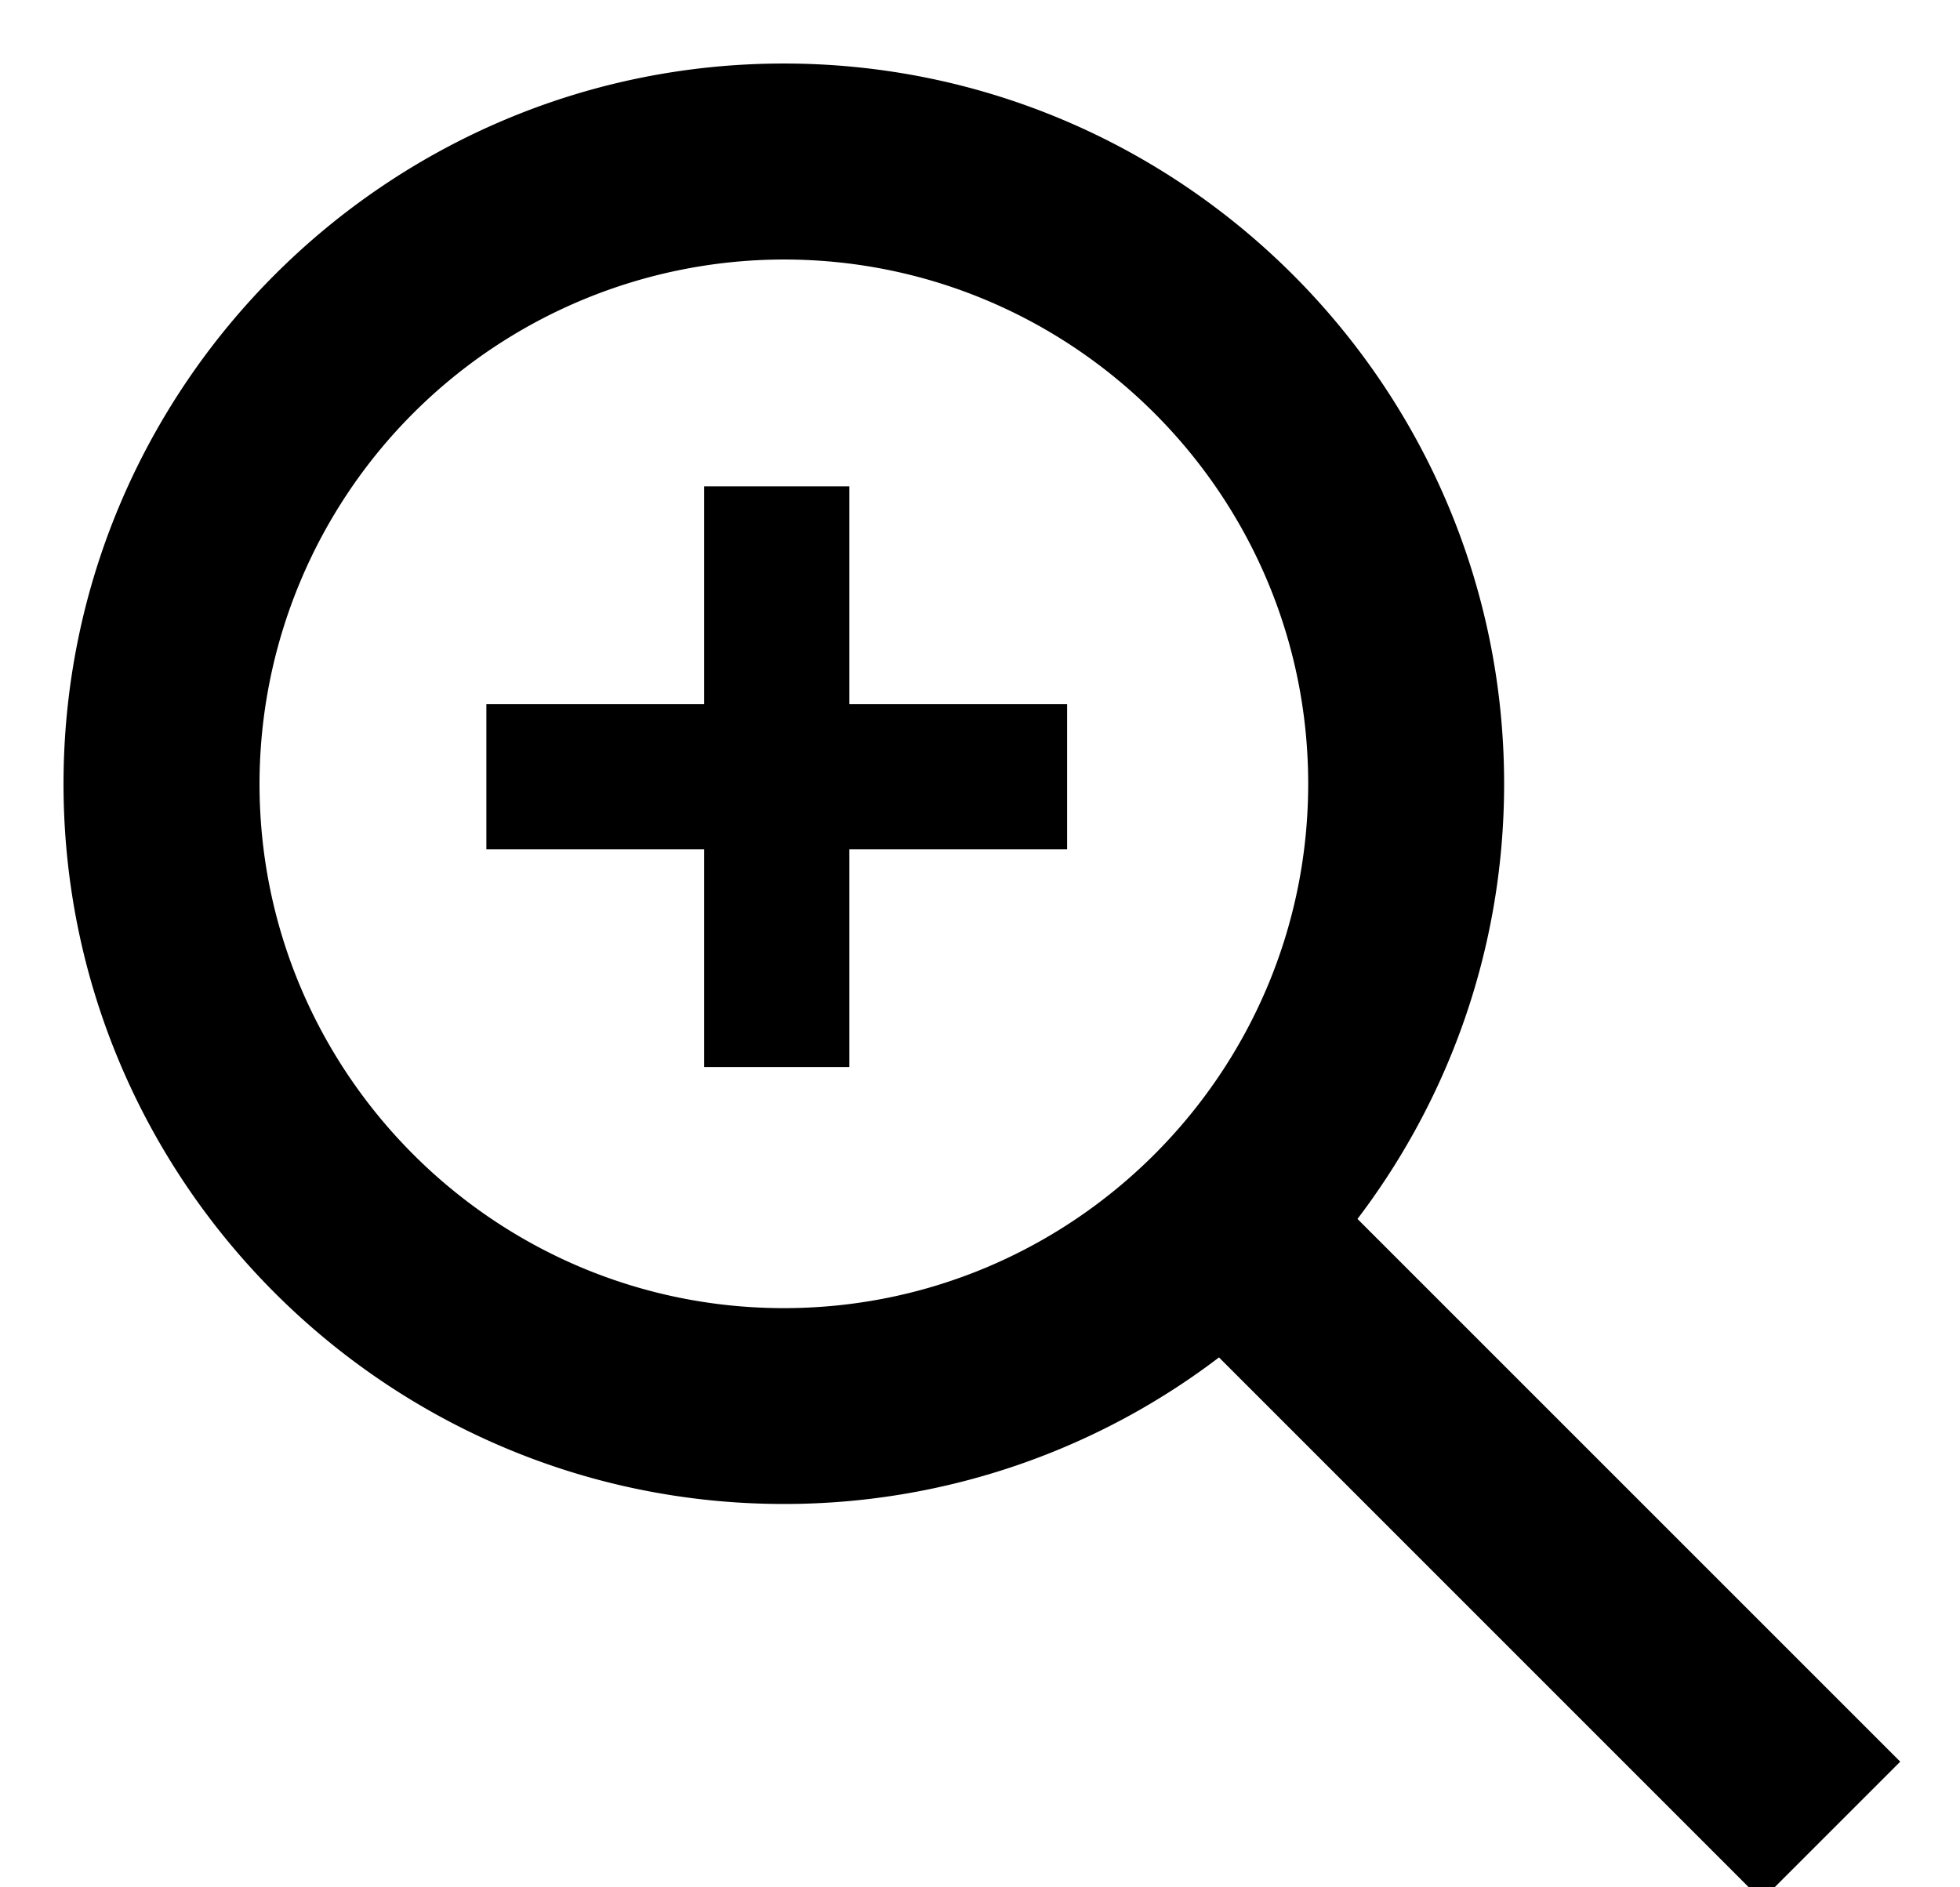
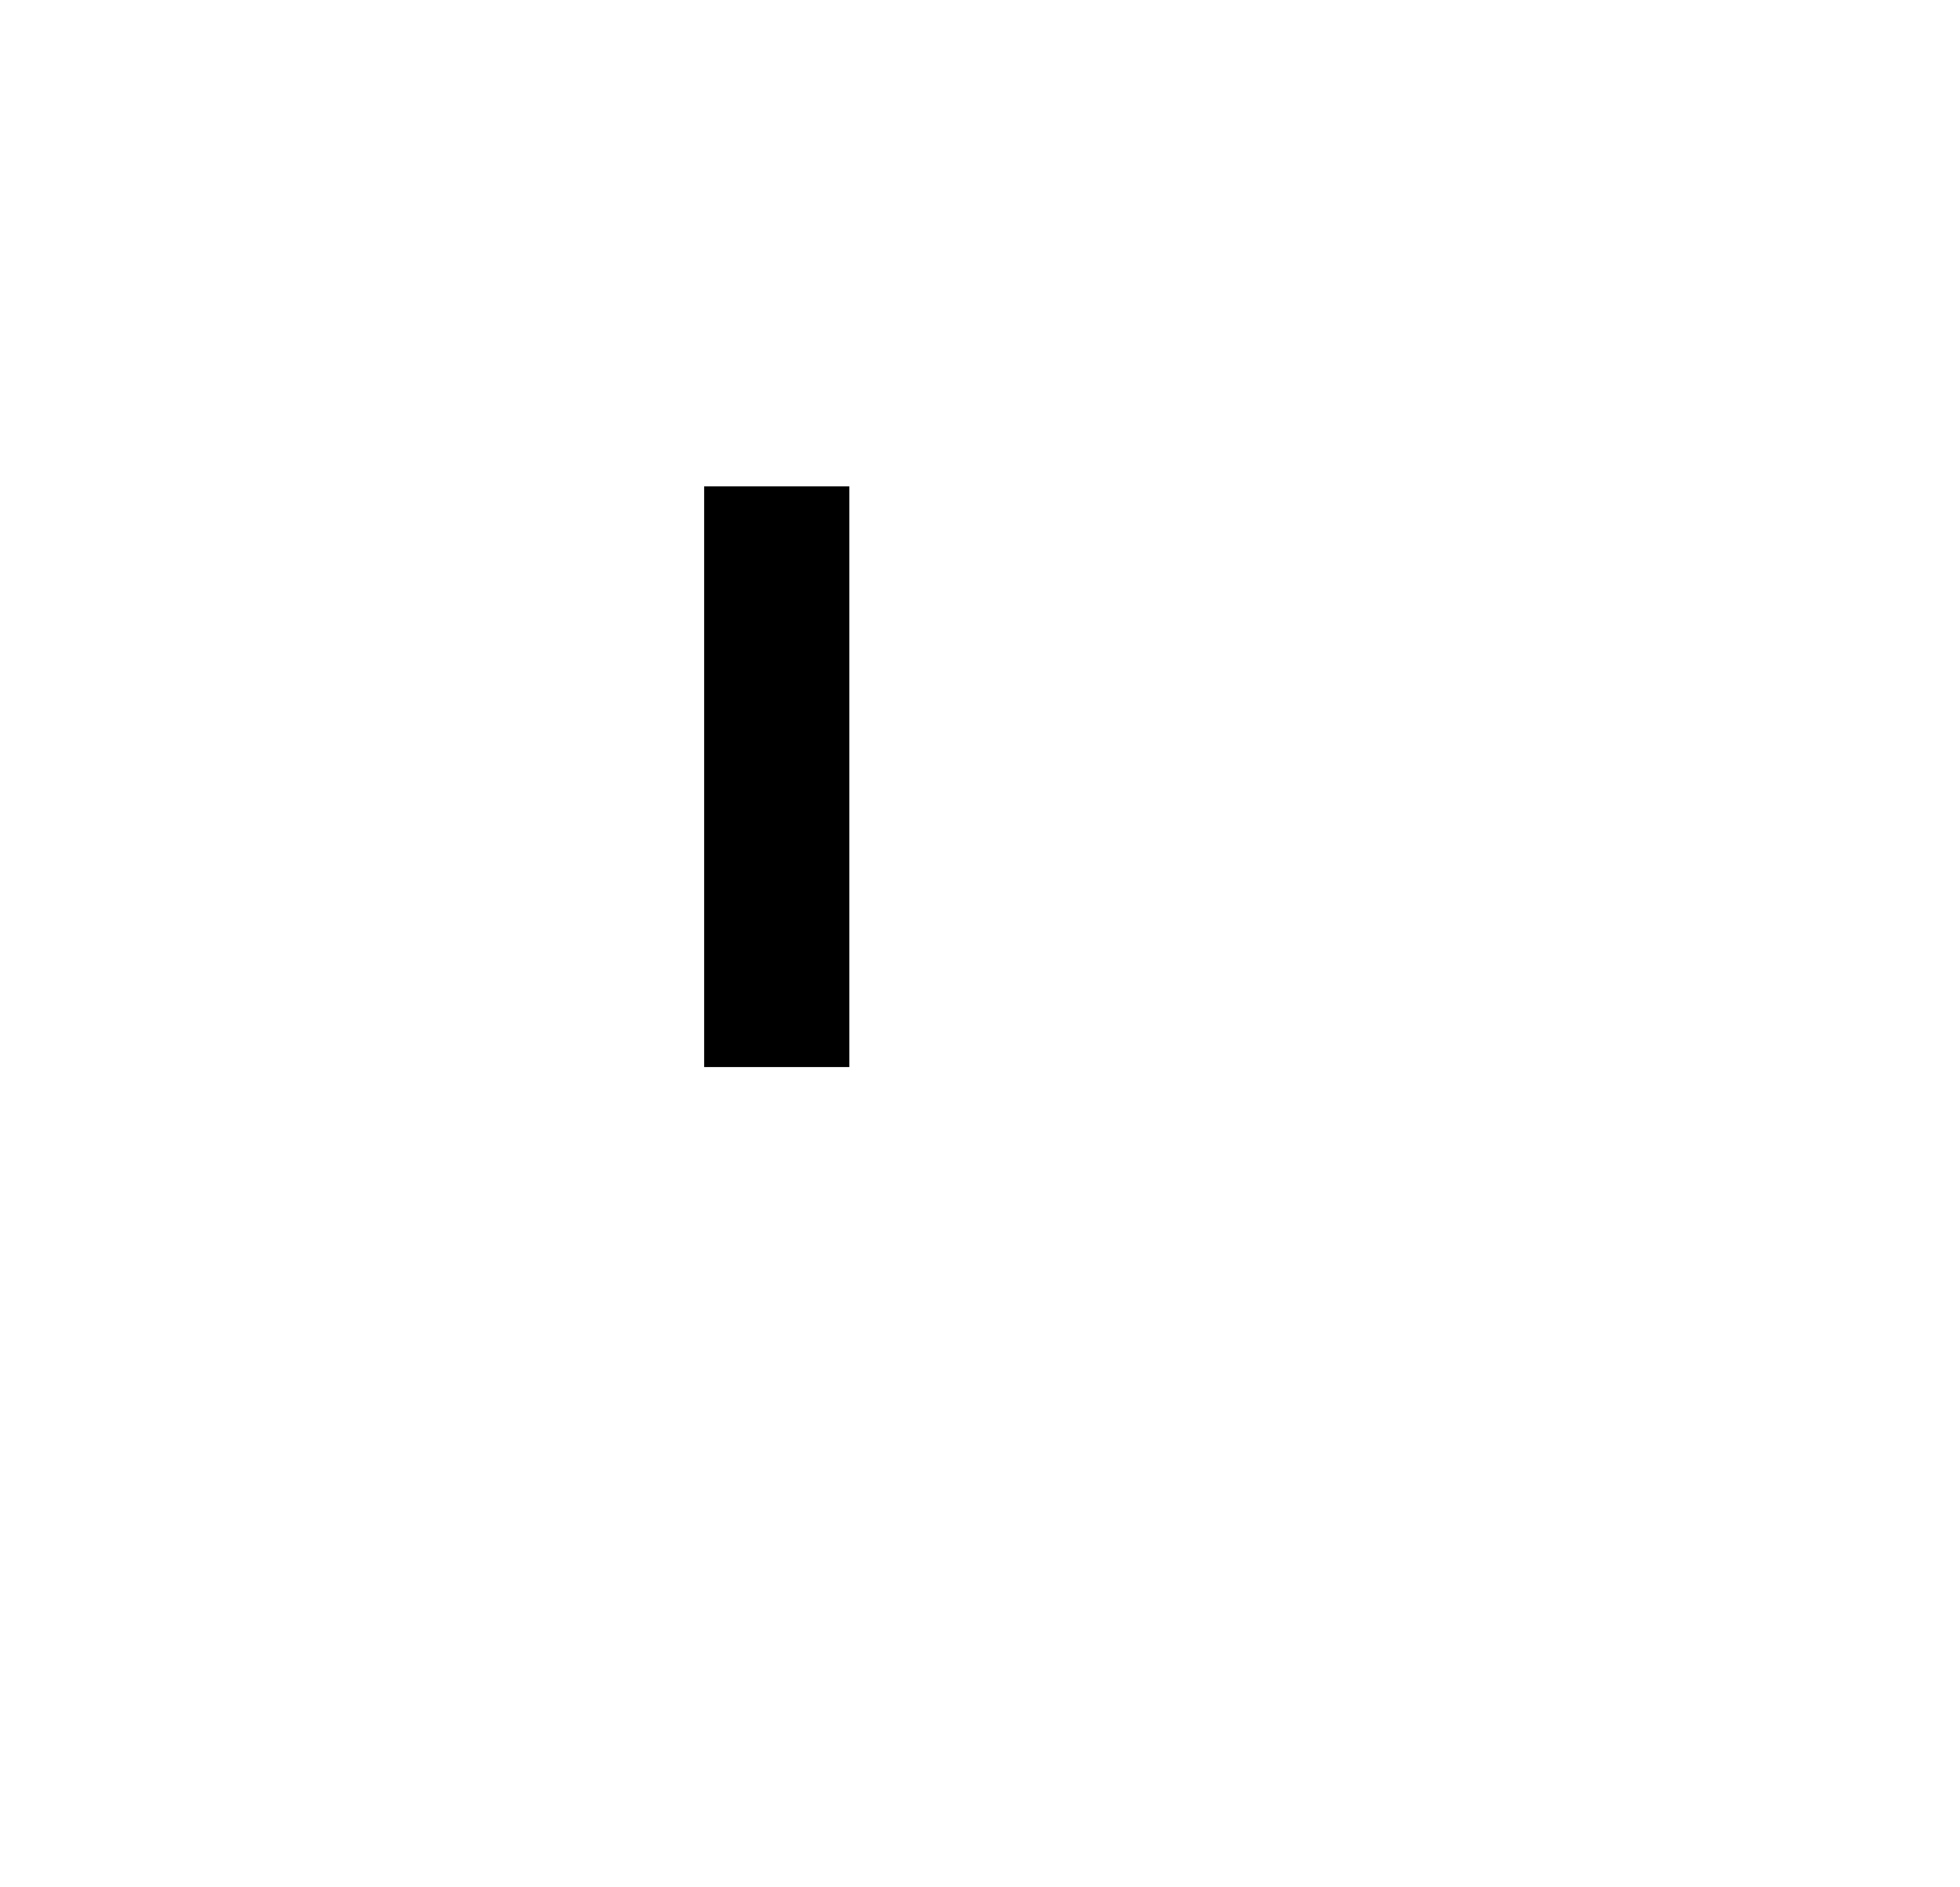
<svg xmlns="http://www.w3.org/2000/svg" width="27" height="26" viewBox="0 0 27 26">
  <g fill-rule="evenodd">
    <path d="M9.7 6.7h2v8h-2z" />
-     <path d="M14.7 9.7v2h-8v-2z" />
-     <path fill-rule="nonzero" stroke="#000" stroke-width=".25" d="M10.798 3.45a7.355 7.355 0 0 0-7.348 7.348c0 4.051 3.295 7.348 7.348 7.348 4.052 0 7.348-3.297 7.348-7.348 0-4.053-3.296-7.348-7.348-7.348zM24.268 26l-7.465-7.466a9.753 9.753 0 0 1-6.005 2.06C5.396 20.595 1 16.2 1 10.799 1 5.396 5.396 1 10.798 1s9.797 4.396 9.797 9.798c0 2.26-.77 4.344-2.061 6.005L26 24.269 24.269 26z" />
  </g>
</svg>